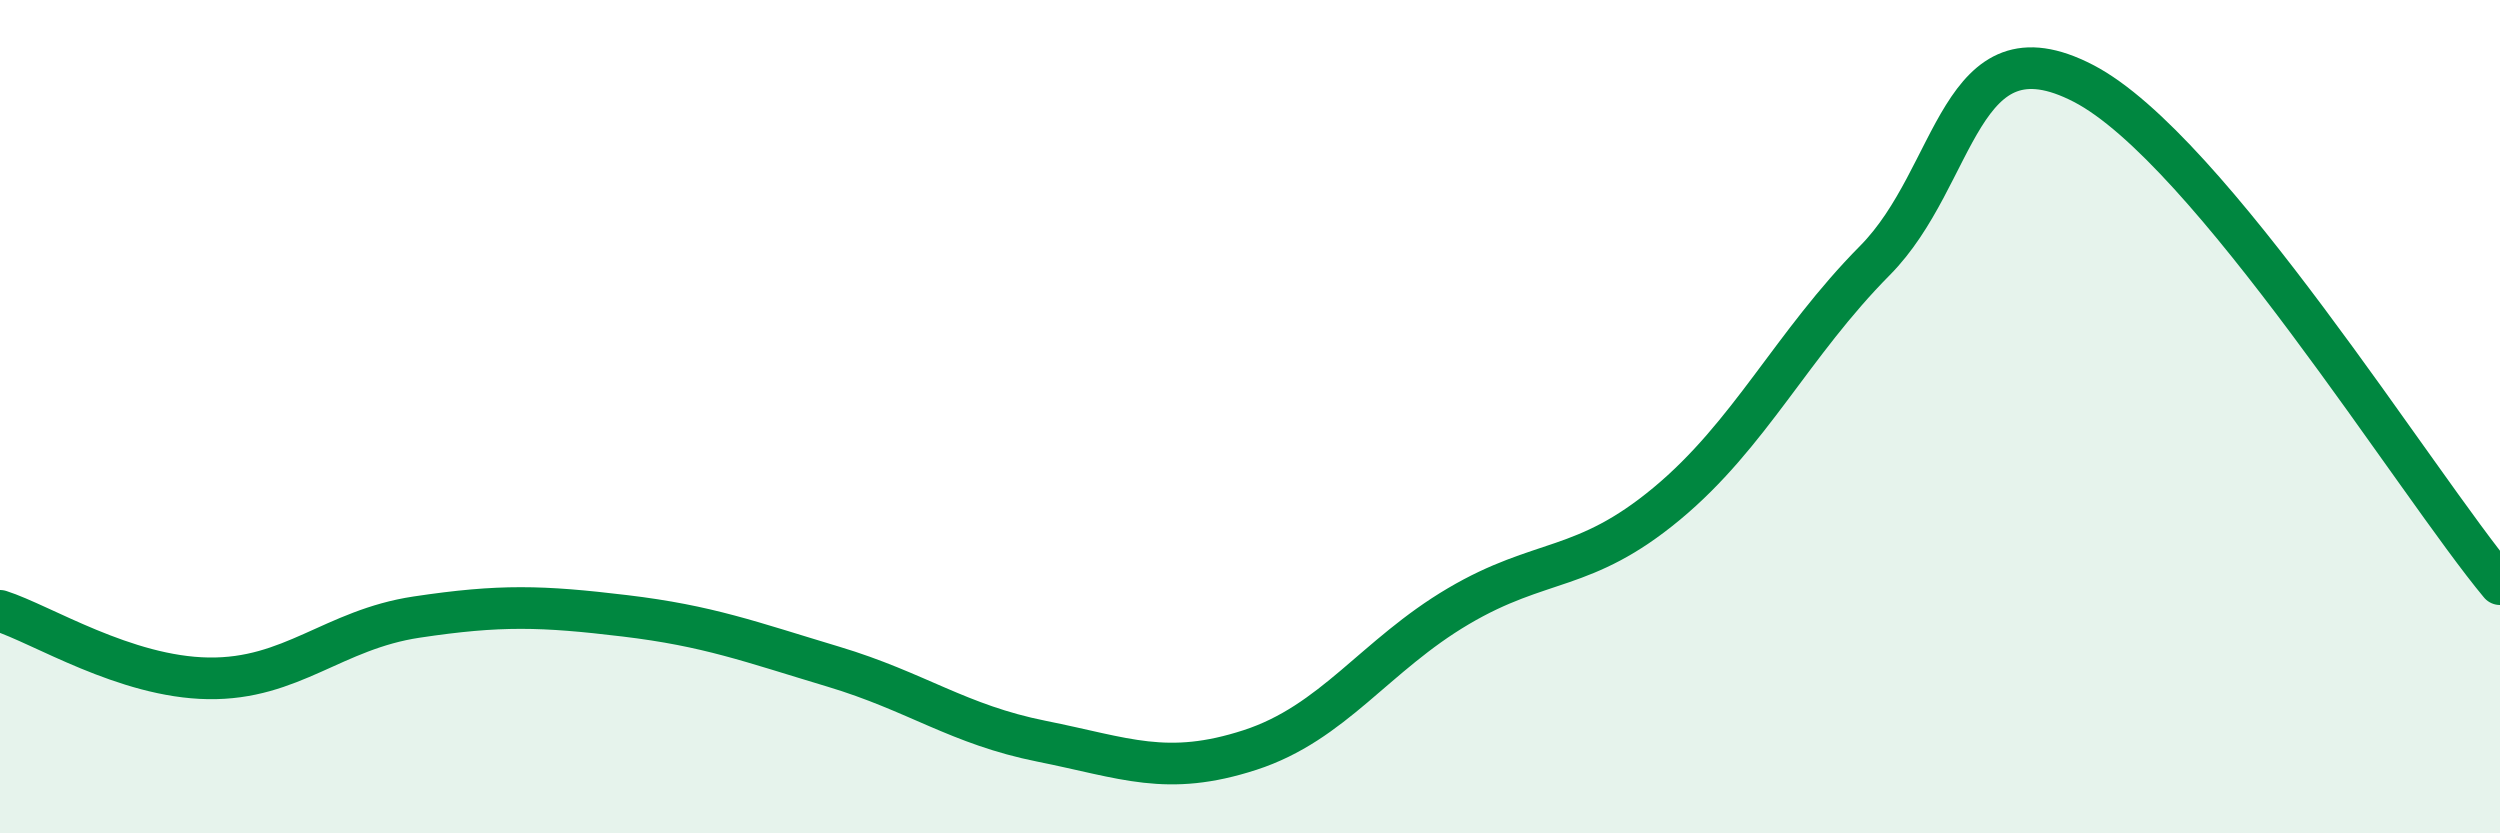
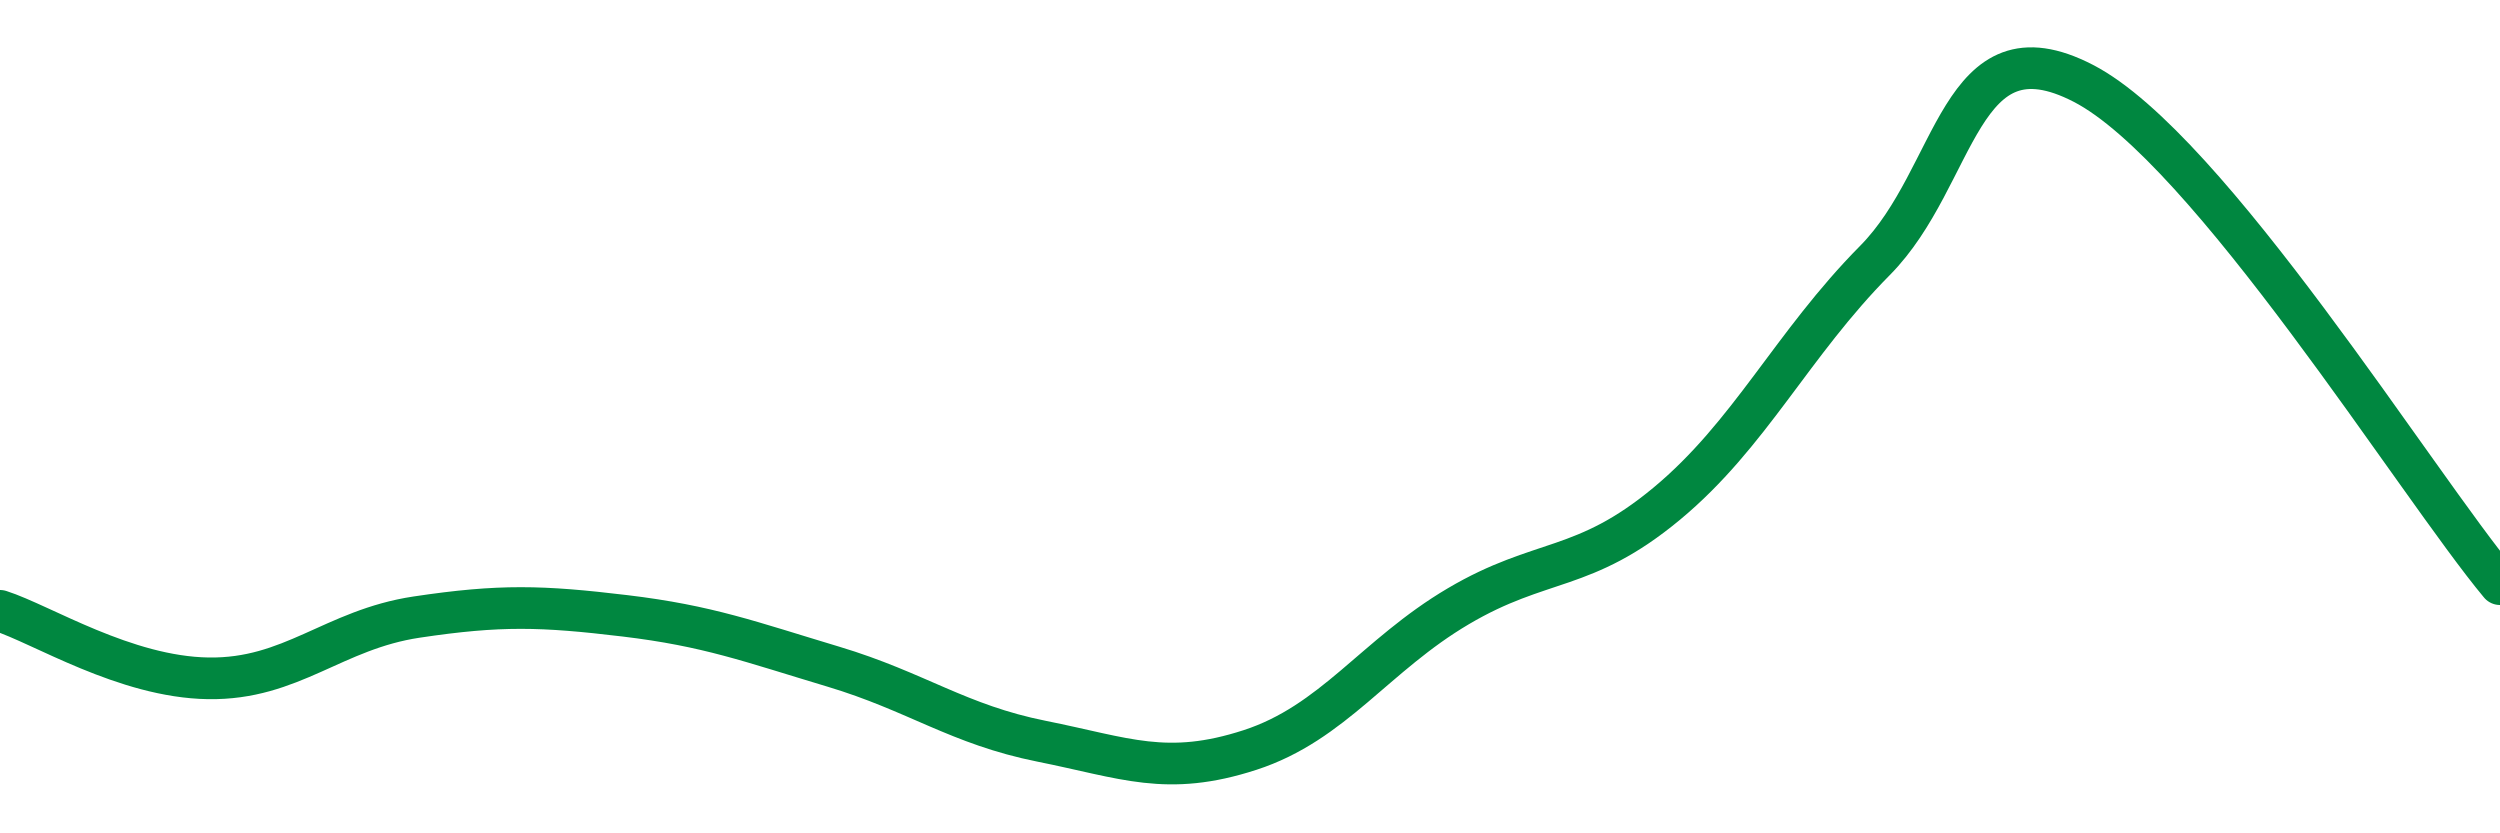
<svg xmlns="http://www.w3.org/2000/svg" width="60" height="20" viewBox="0 0 60 20">
-   <path d="M 0,14.66 C 1,14.98 3,16.25 5,16.28 C 7,16.31 8,15.11 10,14.81 C 12,14.51 13,14.54 15,14.78 C 17,15.02 18,15.4 20,16 C 22,16.6 23,17.39 25,17.79 C 27,18.19 28,18.65 30,18 C 32,17.35 33,15.73 35,14.55 C 37,13.37 38,13.75 40,12.09 C 42,10.43 43,8.27 45,6.25 C 47,4.23 47,0.45 50,2 C 53,3.55 58,11.62 60,14.02L60 20L0 20Z" fill="#008740" opacity="0.1" stroke-linecap="round" stroke-linejoin="round" />
  <path d="M 0,14.66 C 1,14.98 3,16.25 5,16.28 C 7,16.31 8,15.11 10,14.81 C 12,14.51 13,14.54 15,14.78 C 17,15.02 18,15.4 20,16 C 22,16.6 23,17.39 25,17.79 C 27,18.19 28,18.65 30,18 C 32,17.35 33,15.73 35,14.55 C 37,13.37 38,13.75 40,12.09 C 42,10.43 43,8.27 45,6.25 C 47,4.23 47,0.45 50,2 C 53,3.55 58,11.62 60,14.02" stroke="#008740" stroke-width="1" fill="none" stroke-linecap="round" stroke-linejoin="round" />
</svg>